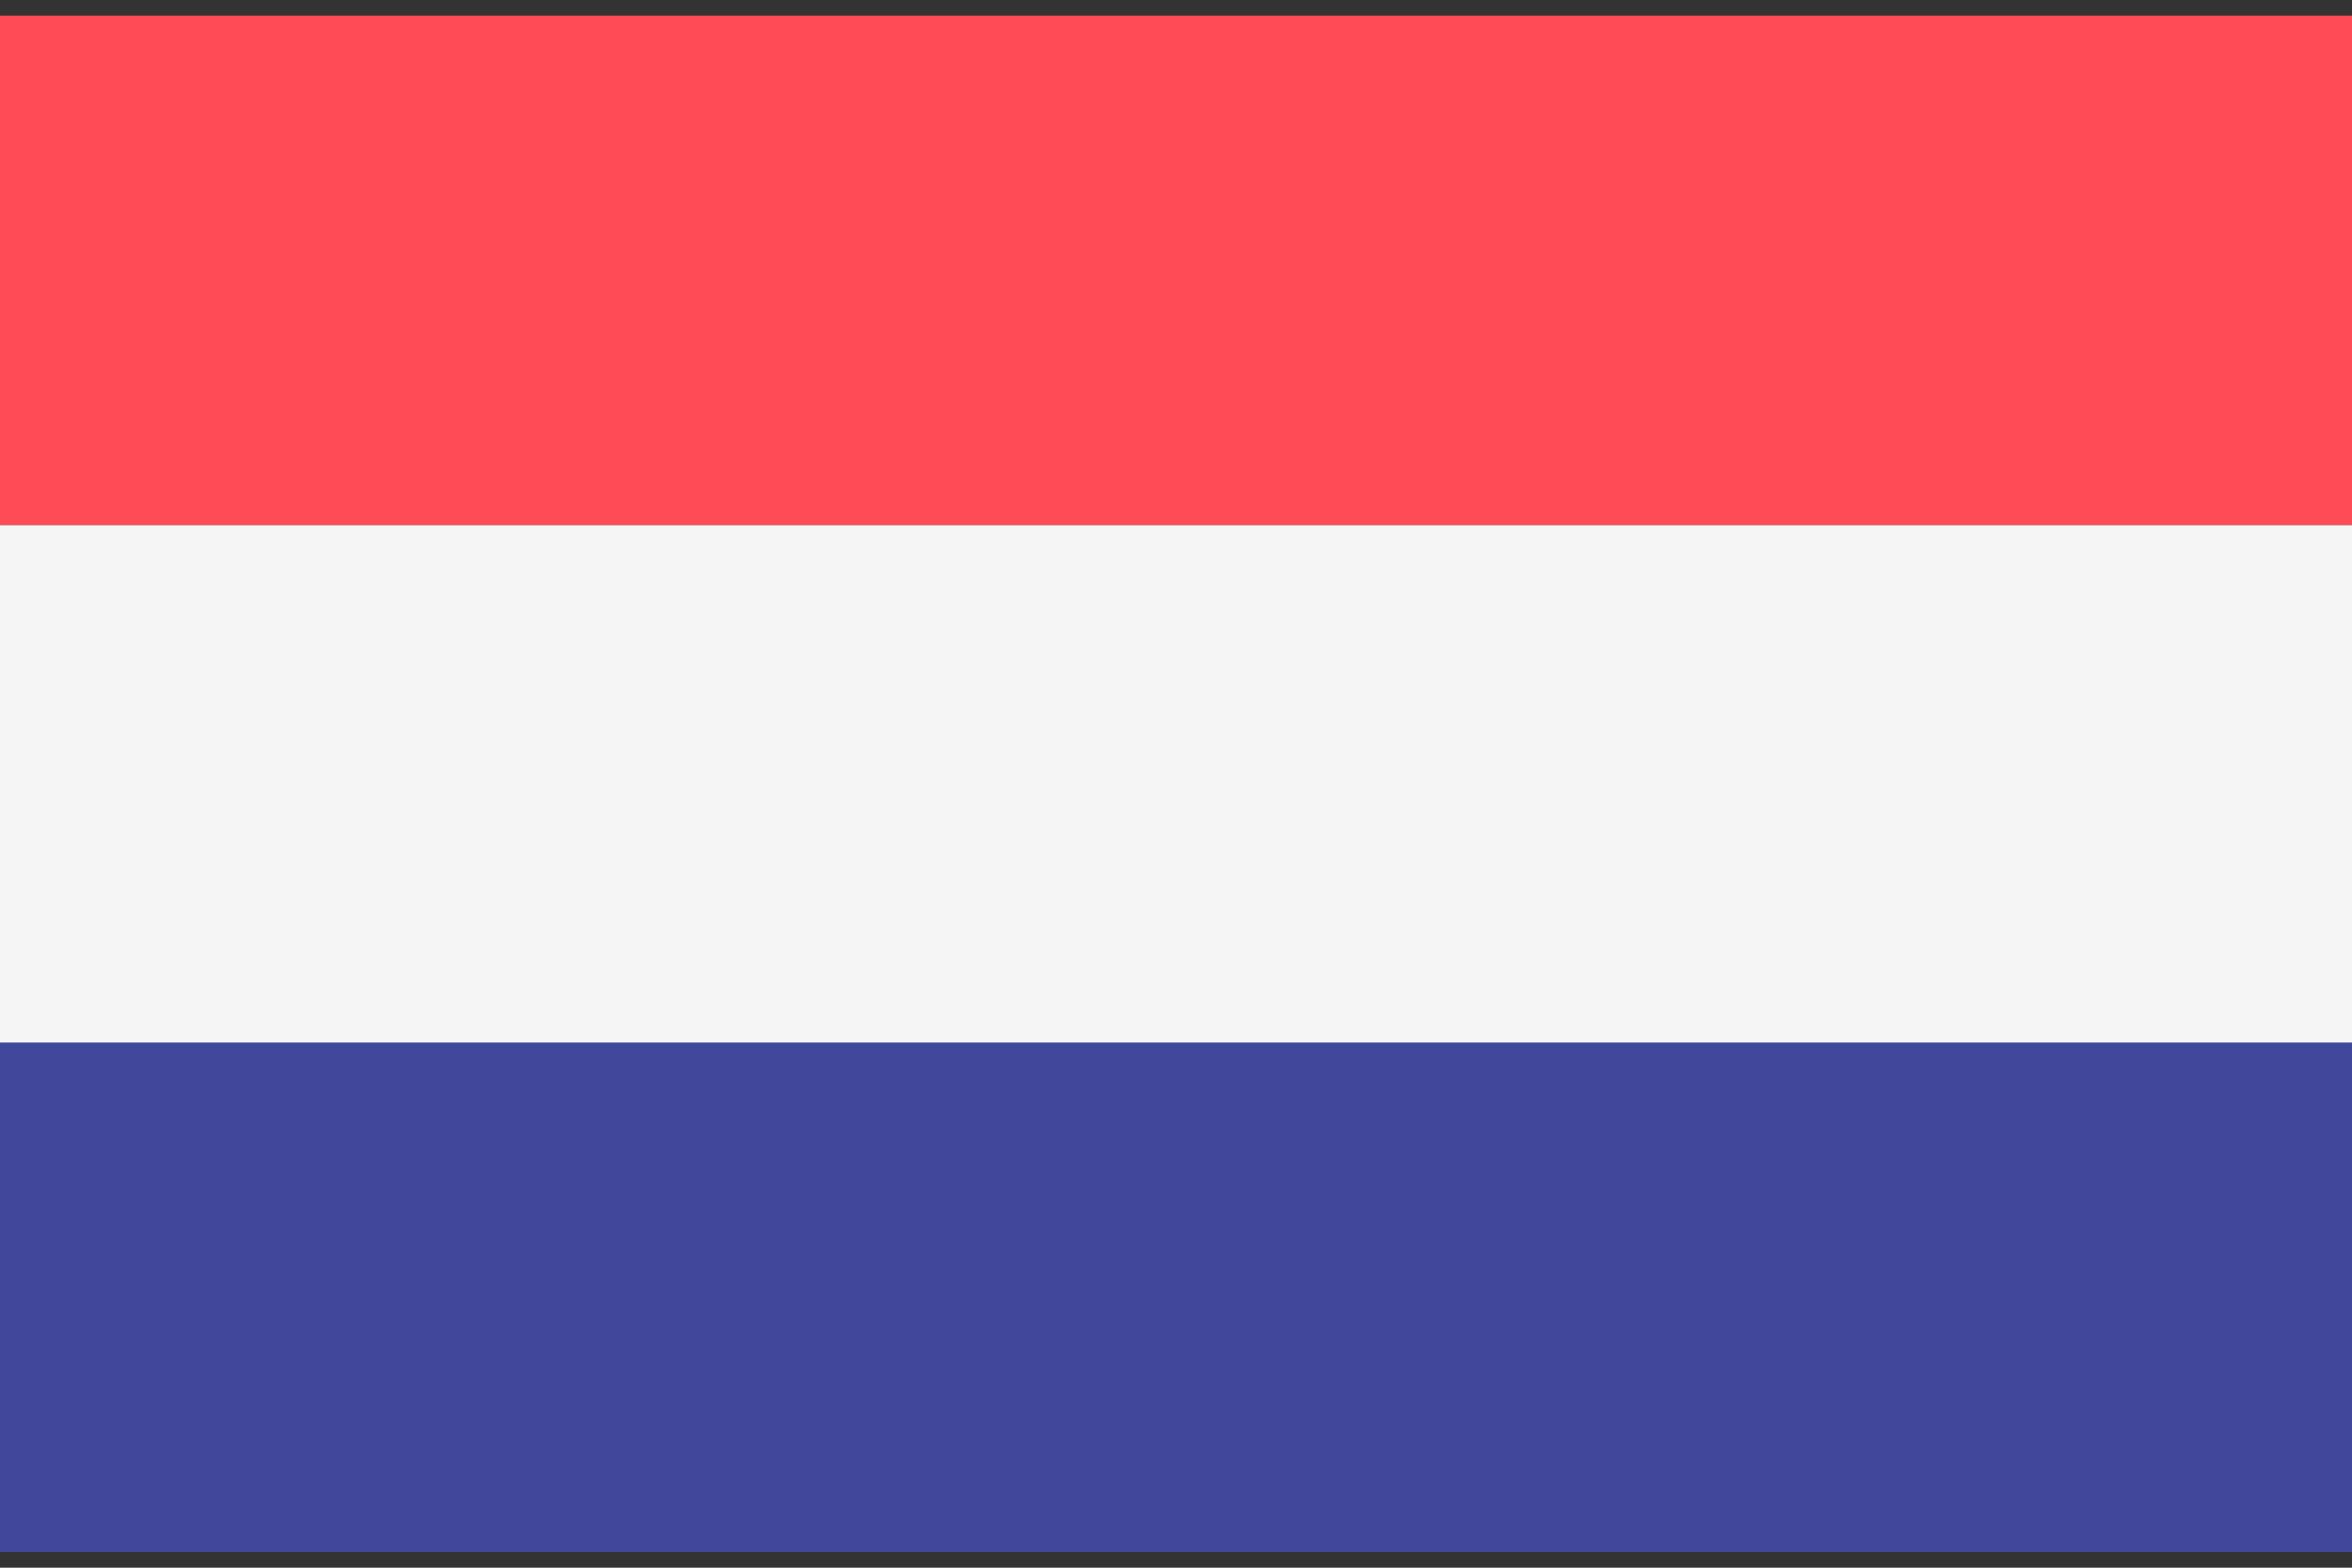
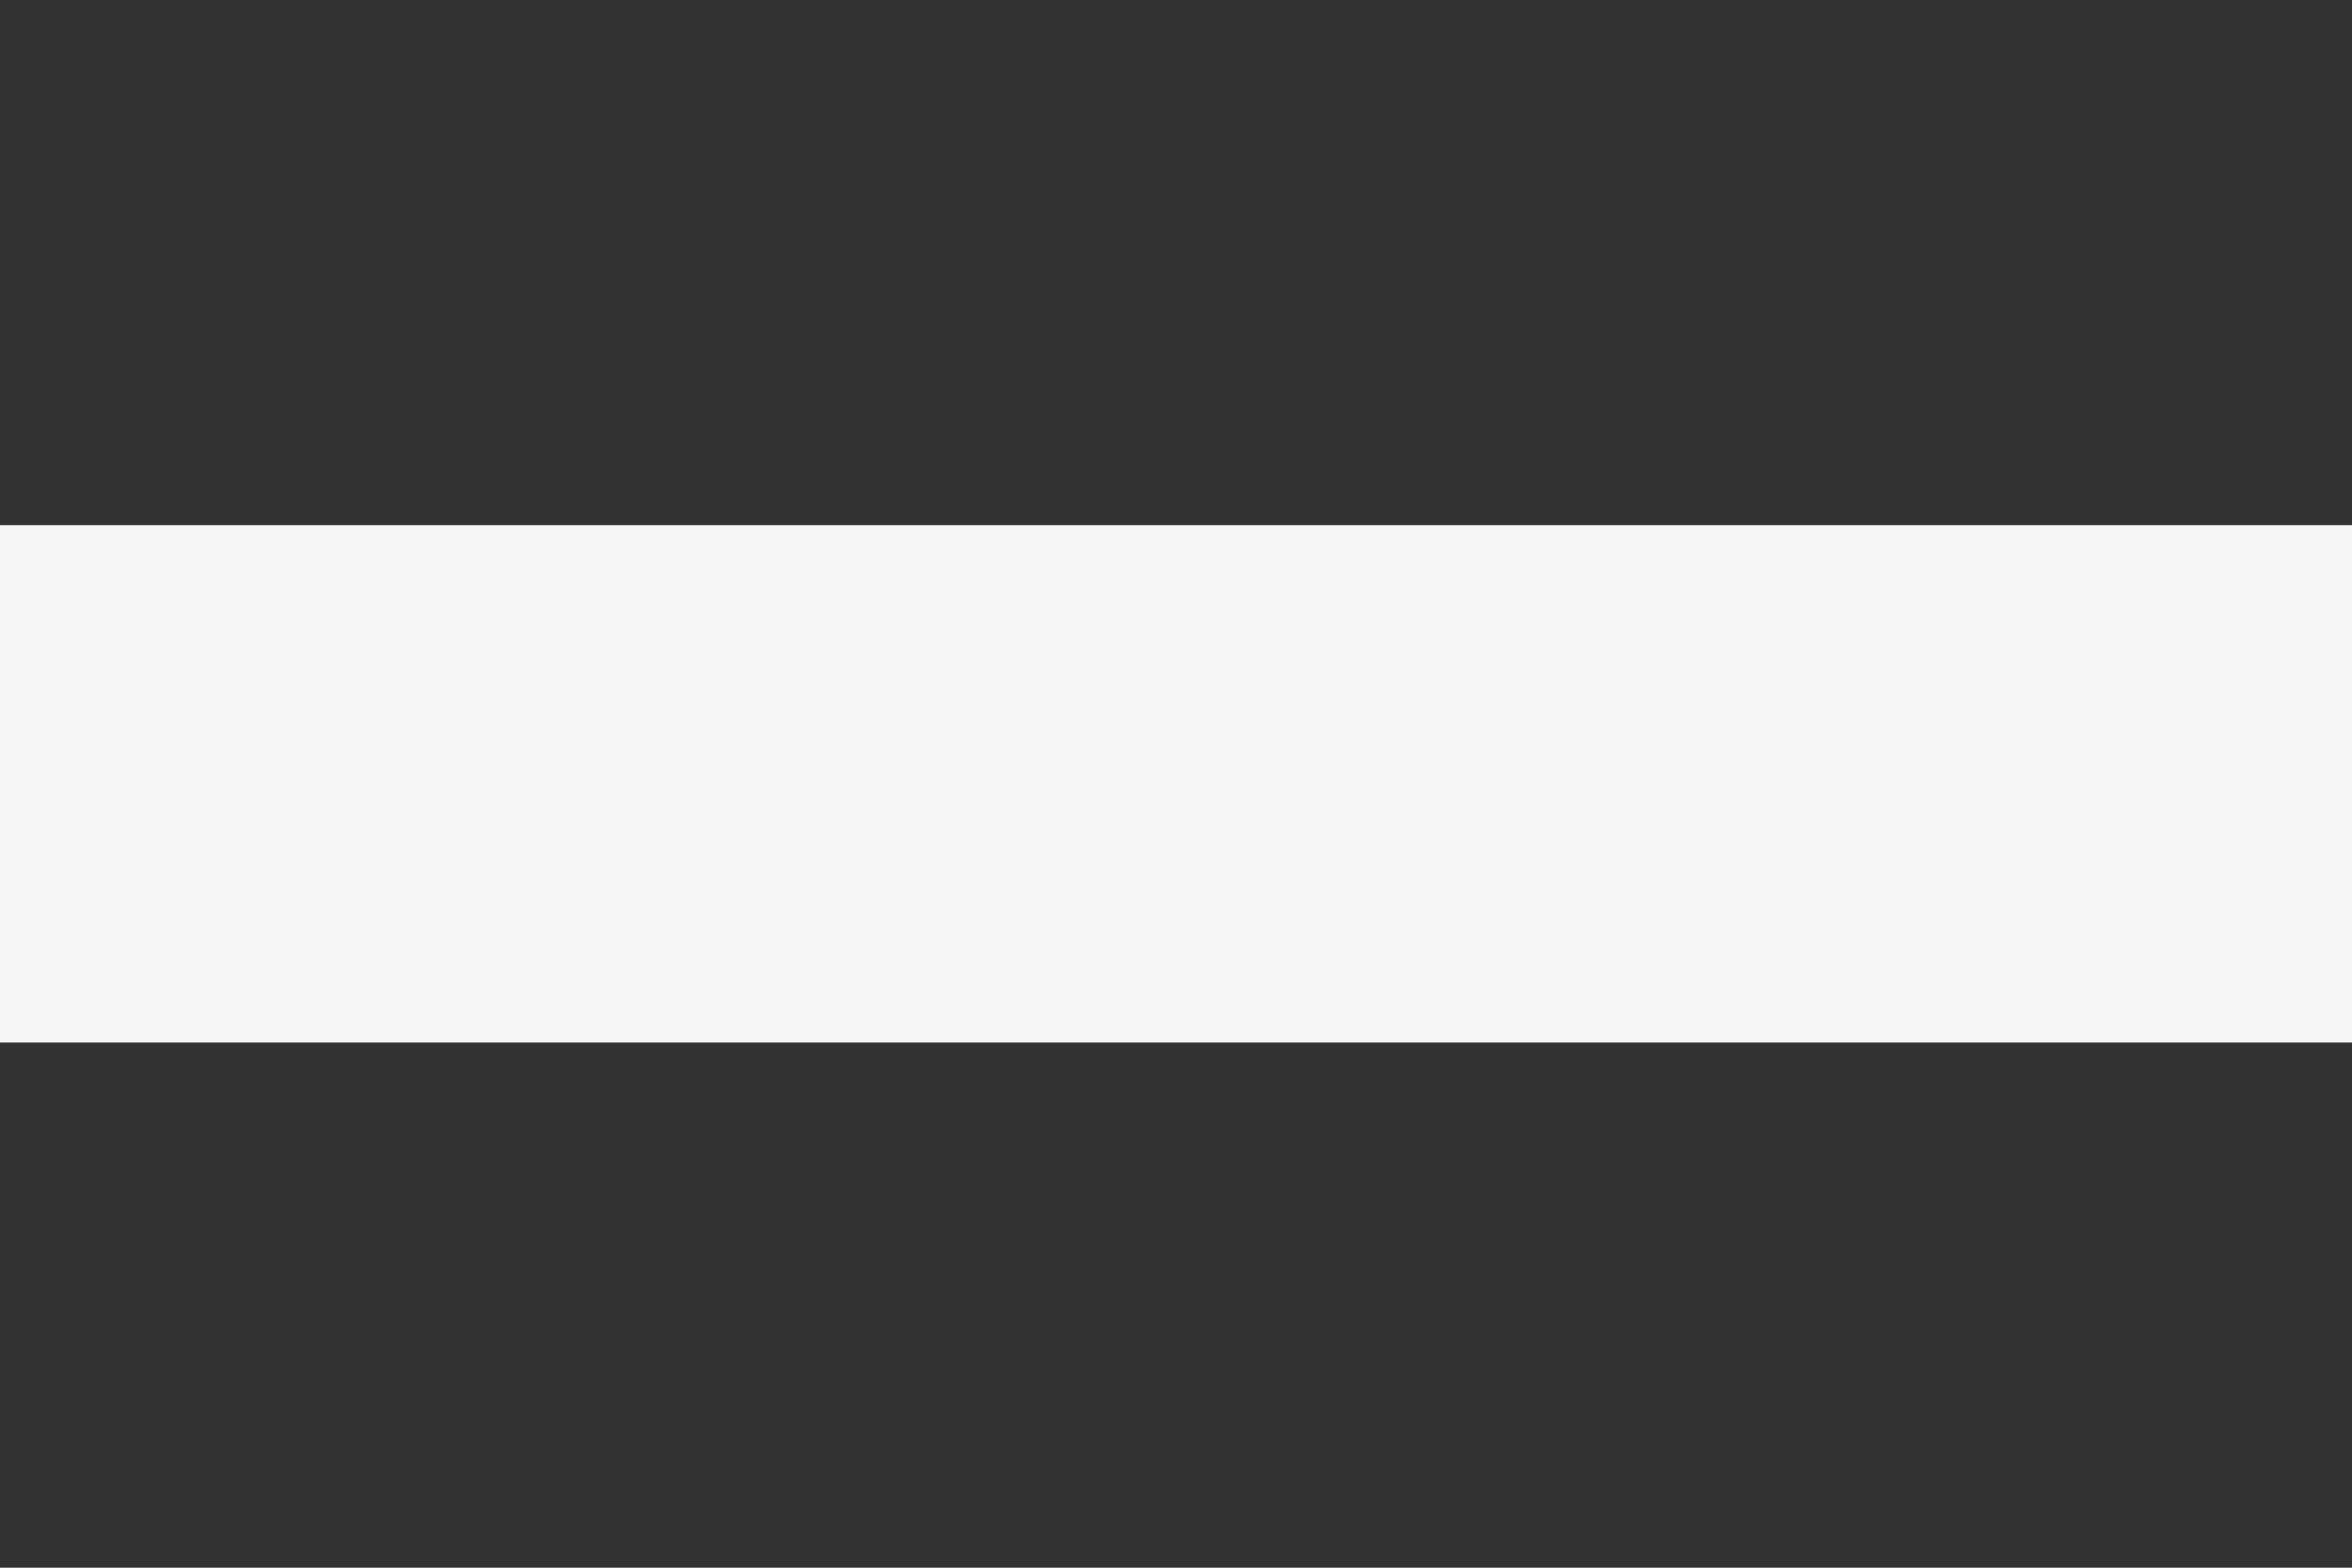
<svg xmlns="http://www.w3.org/2000/svg" id="Layer_1" version="1.1" viewBox="0 0 30 20">
  <rect x="0" y="0" width="30" height="20" fill="#333333" stroke="none" />
  <defs>
    <style>
      .st0 {
        fill: #f5f5f5;
      }

      .st1 {
        fill: #ff4b55;
      }

      .st2 {
        fill: #41479b;
      }
    </style>
  </defs>
-   <path class="st1" d="M30,6.7H0V.2h30v6.6h0Z" />
-   <path class="st2" d="M30,19.8H0v-6.6h30v6.6Z" />
  <rect class="st0" y="6.7" width="30" height="6.6" />
</svg>